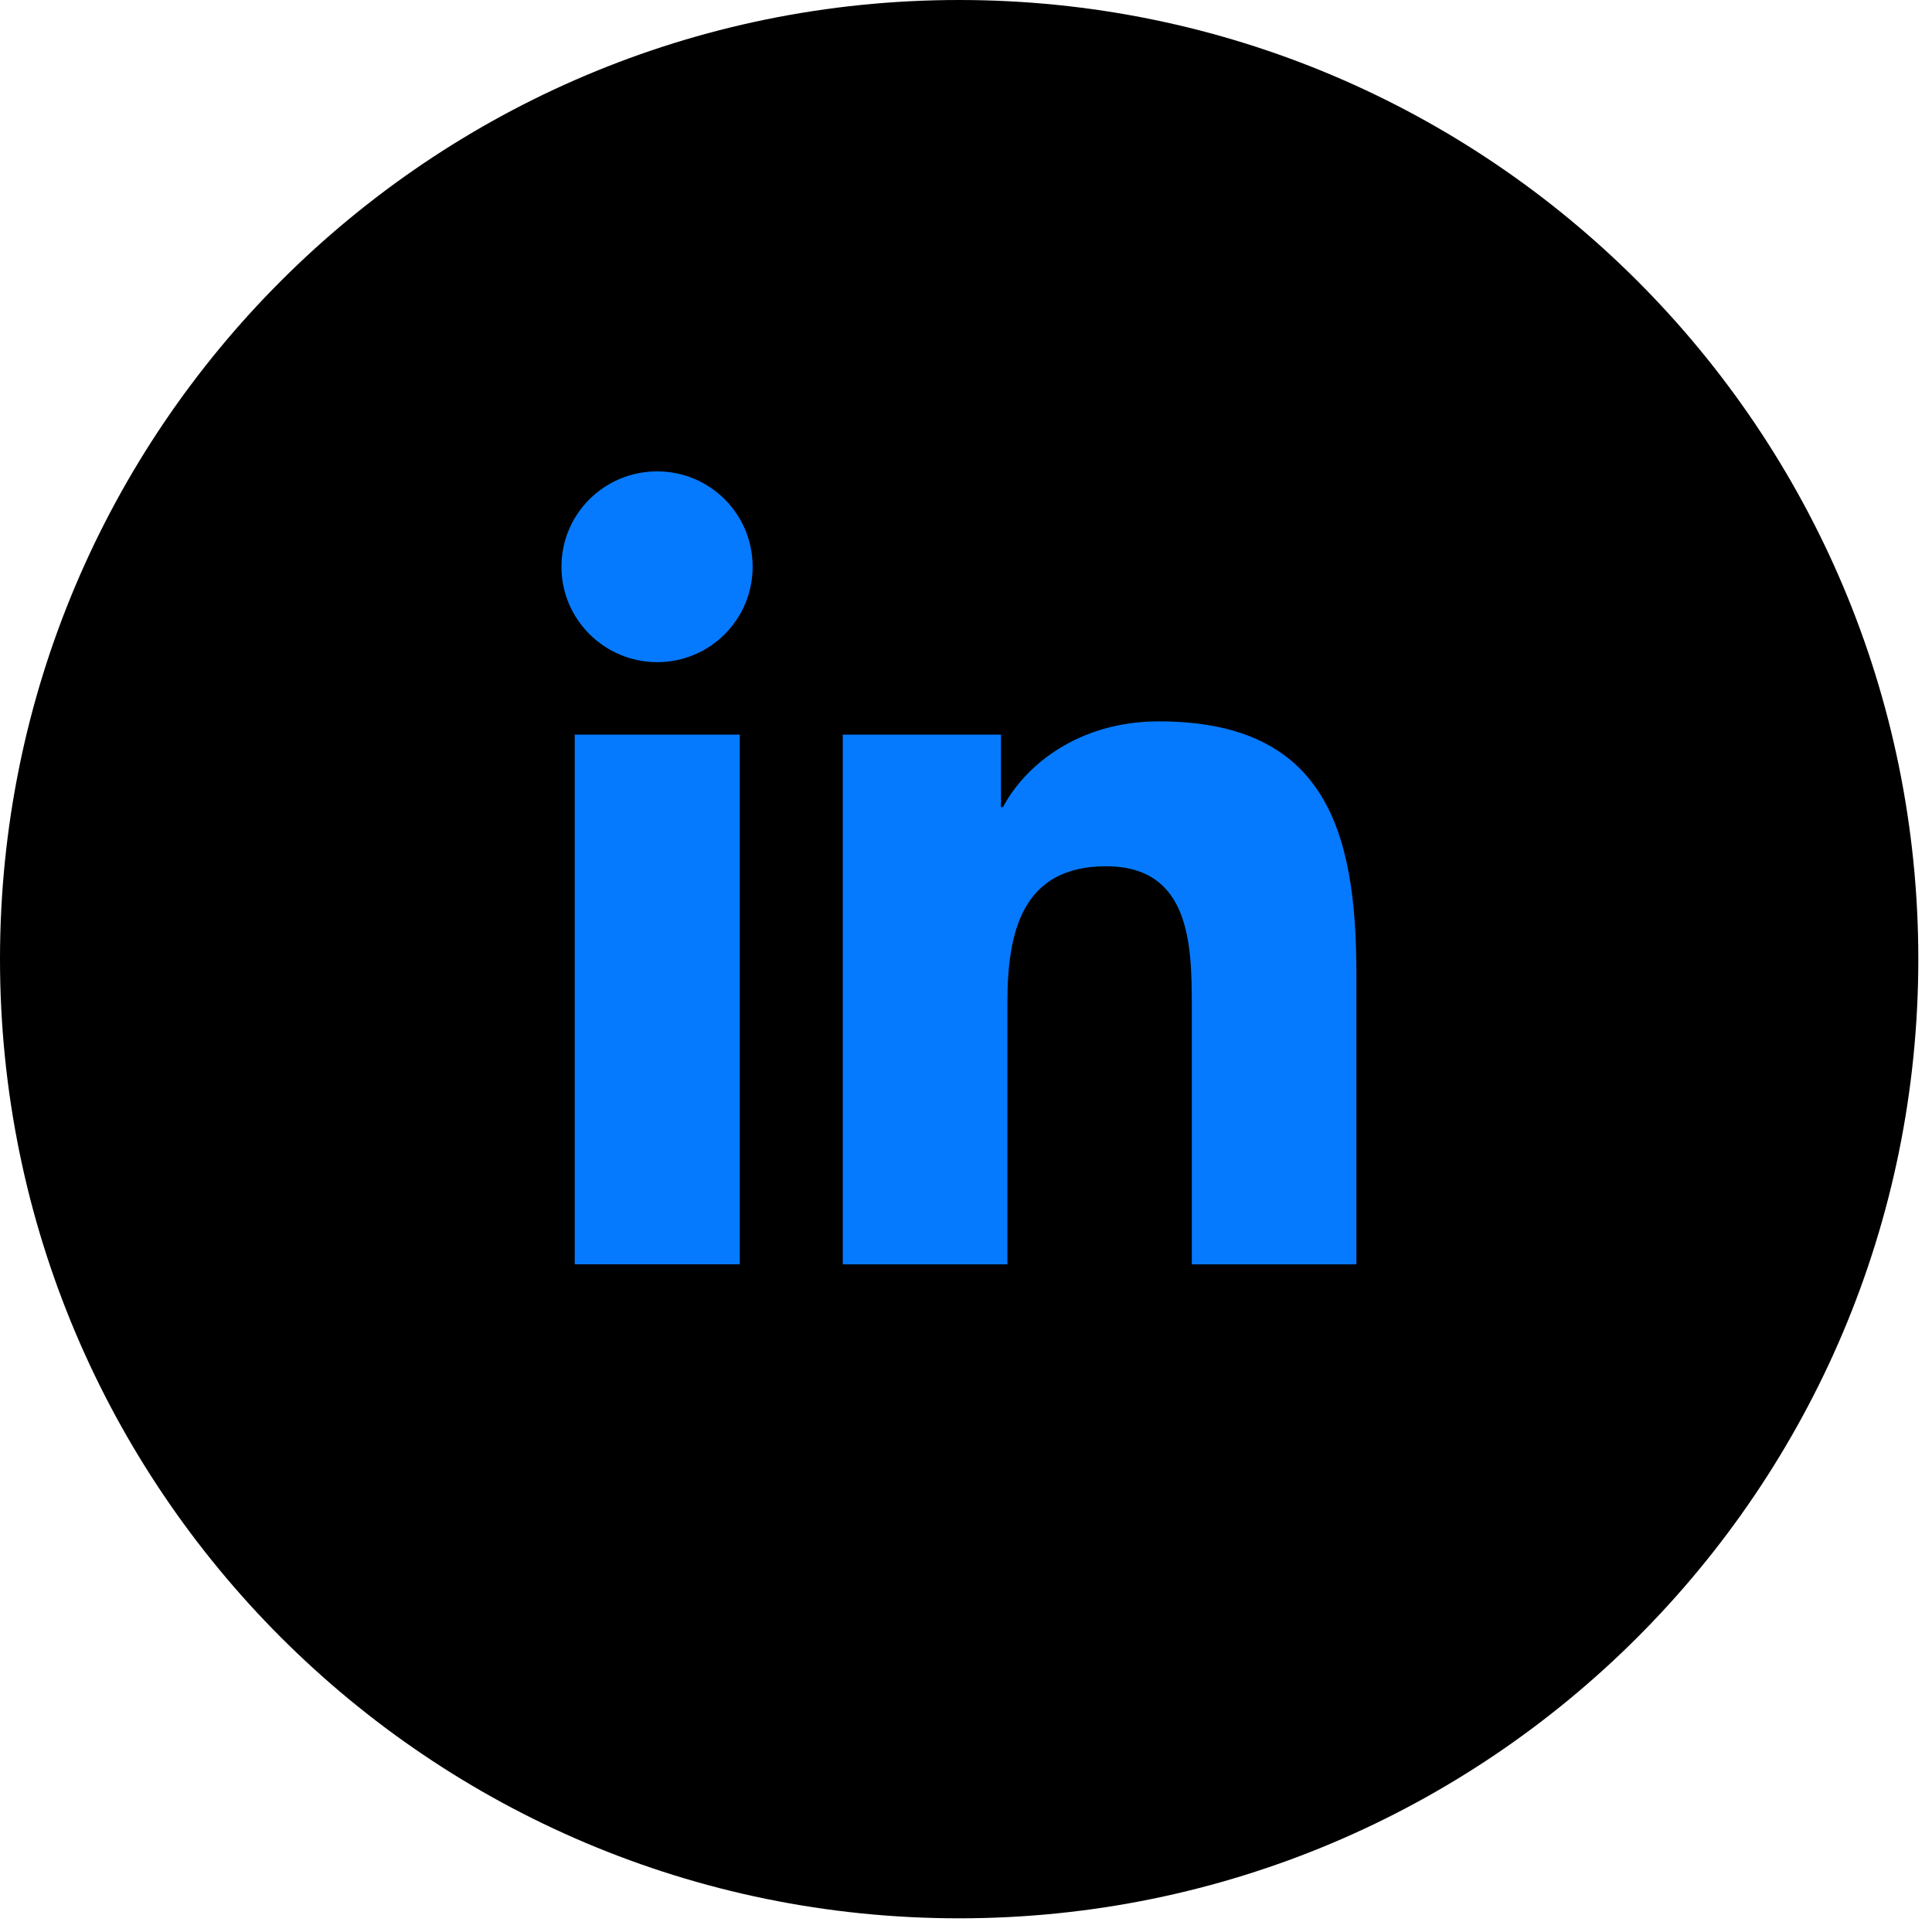
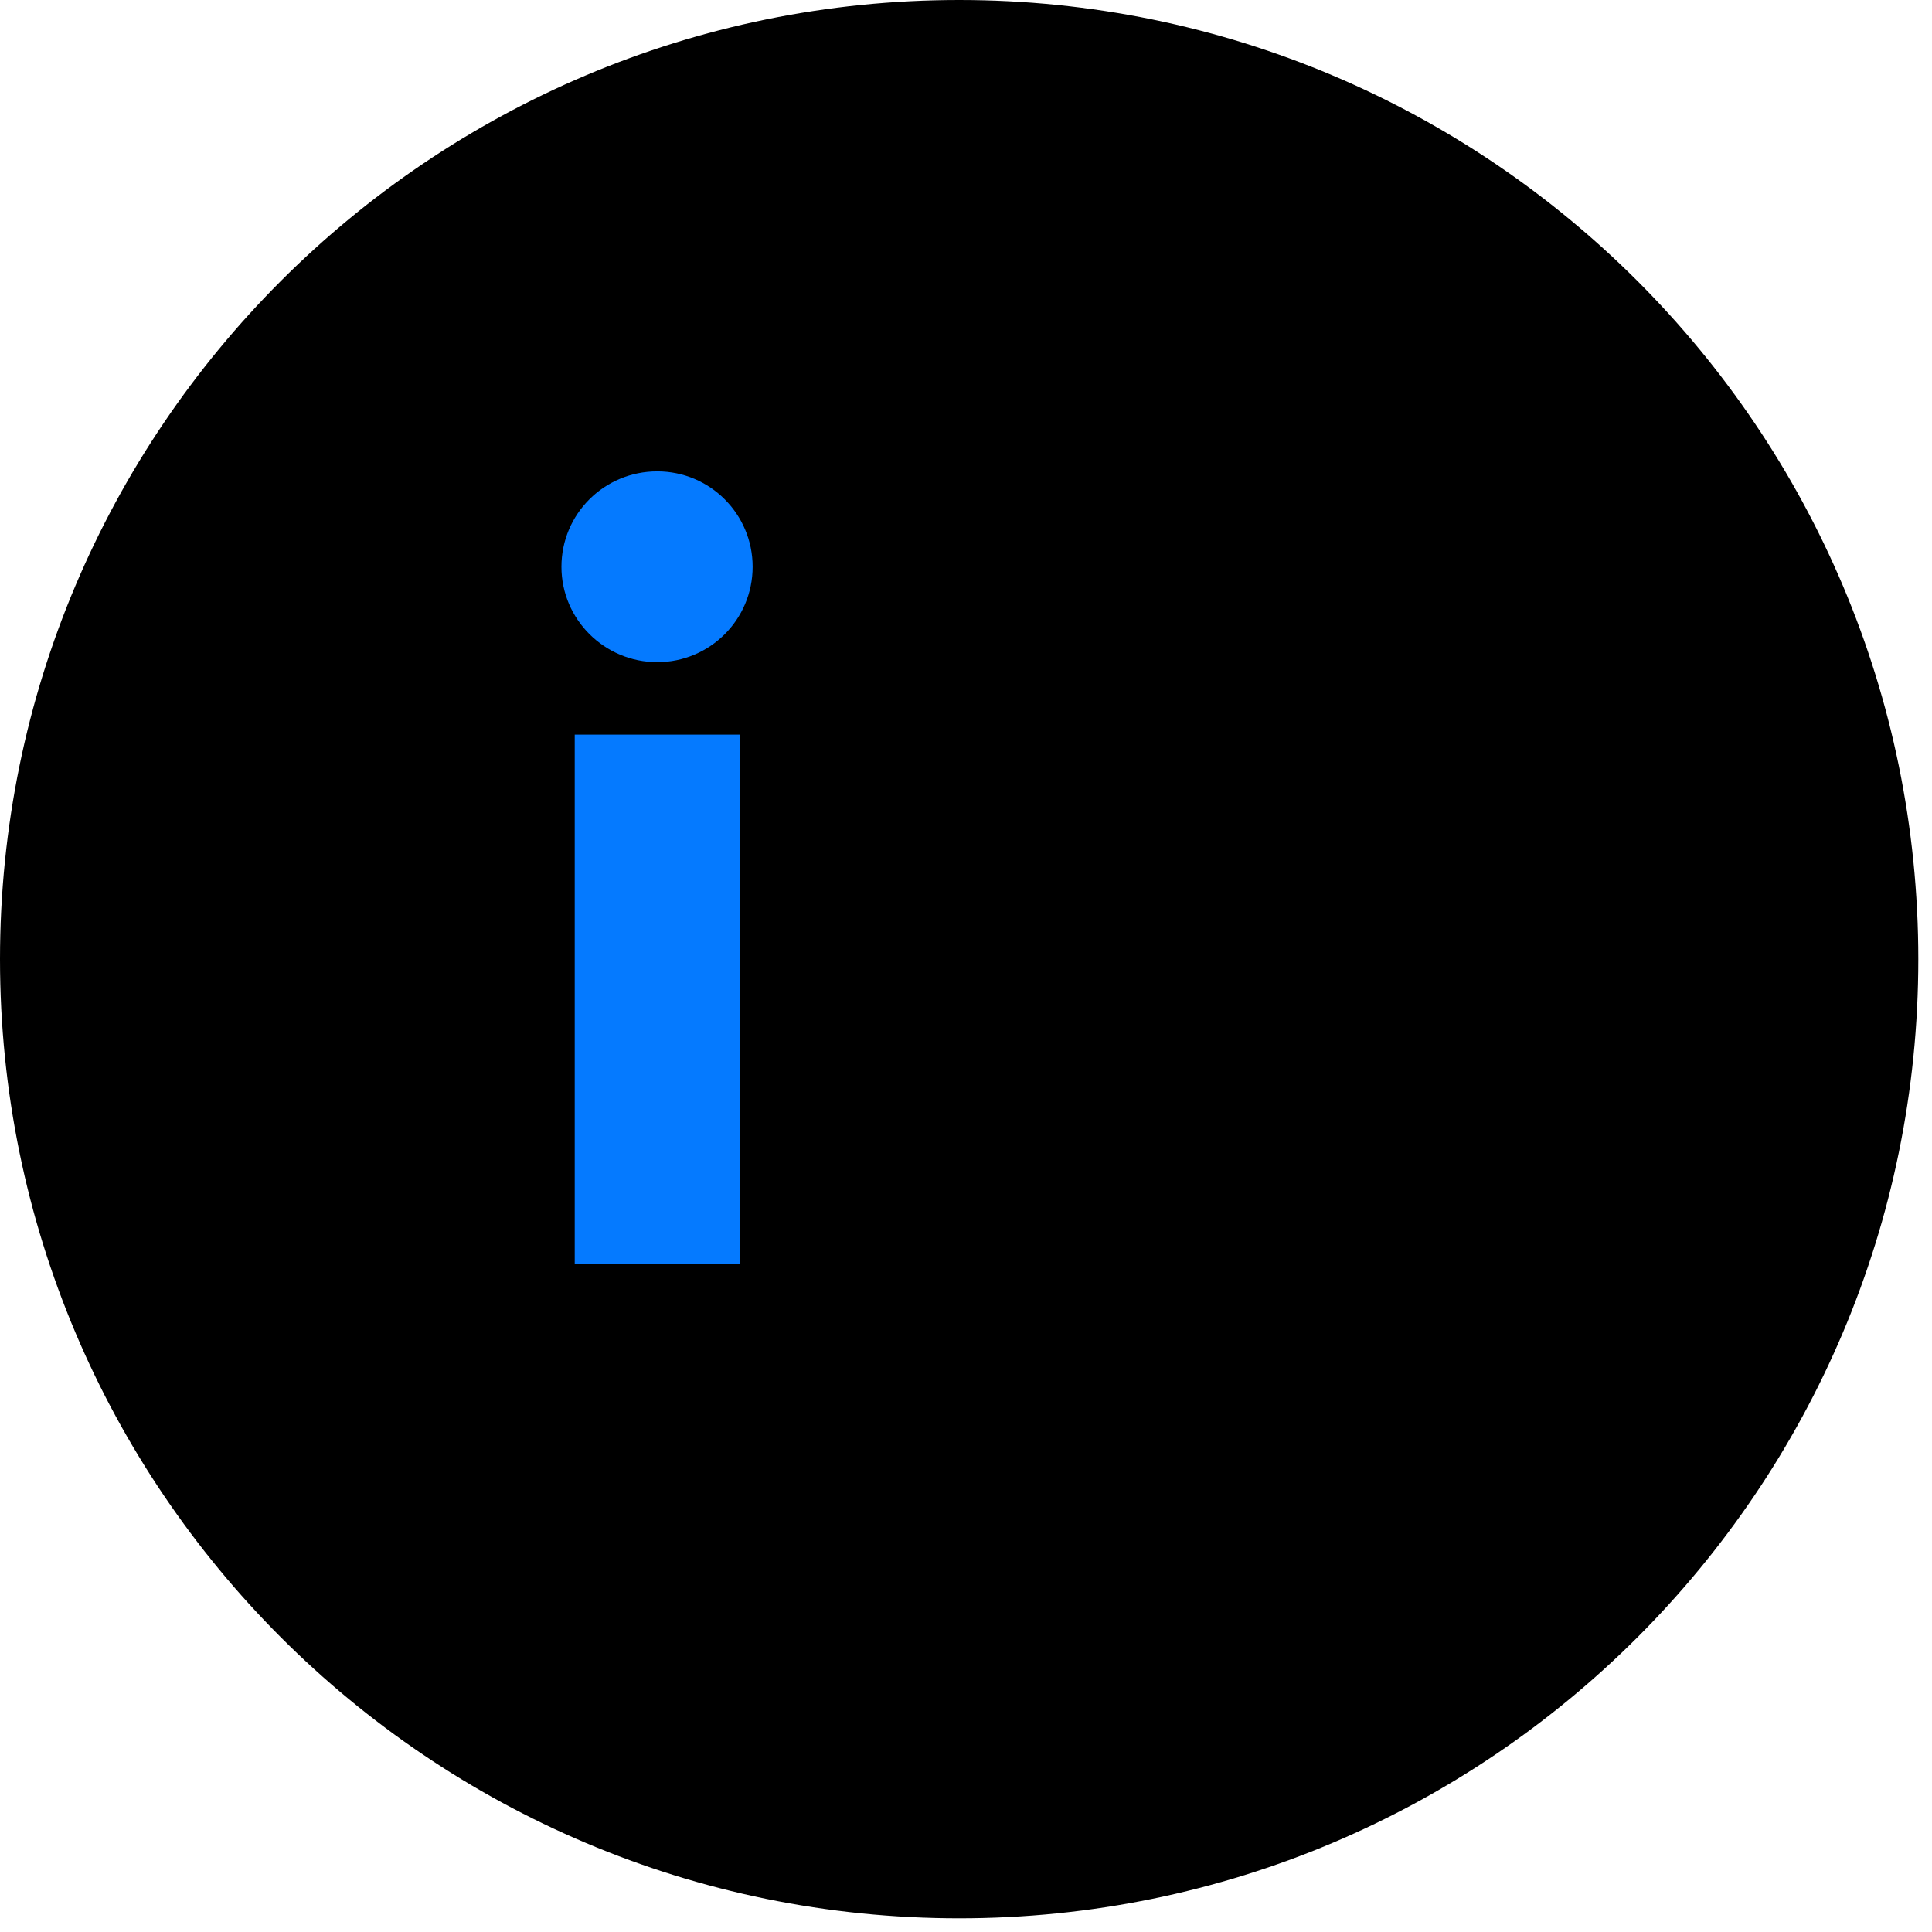
<svg xmlns="http://www.w3.org/2000/svg" width="48" height="48" viewBox="0 0 48 48" fill="none">
  <path d="M23.83 47.66C36.991 47.66 47.66 36.991 47.66 23.83C47.66 10.669 36.991 0 23.83 0C10.669 0 0 10.669 0 23.83C0 36.991 10.669 47.66 23.83 47.66Z" fill="black" />
-   <path d="M14.279 18.251H18.379V31.411H14.279V18.251ZM16.329 11.711C17.639 11.711 18.699 12.771 18.699 14.081C18.699 15.391 17.639 16.451 16.329 16.451C15.019 16.451 13.949 15.391 13.949 14.081C13.949 12.771 15.009 11.711 16.329 11.711Z" fill="#057AFF" />
-   <path d="M20.949 18.252H24.869V20.052H24.919C25.469 19.012 26.799 17.922 28.79 17.922C32.929 17.922 33.699 20.642 33.699 24.192V31.412H29.61V25.012C29.61 23.482 29.579 21.522 27.479 21.522C25.379 21.522 25.029 23.182 25.029 24.902V31.412H20.939V18.252H20.949Z" fill="#057AFF" />
+   <path d="M14.279 18.251H18.379V31.411H14.279V18.251M16.329 11.711C17.639 11.711 18.699 12.771 18.699 14.081C18.699 15.391 17.639 16.451 16.329 16.451C15.019 16.451 13.949 15.391 13.949 14.081C13.949 12.771 15.009 11.711 16.329 11.711Z" fill="#057AFF" />
</svg>